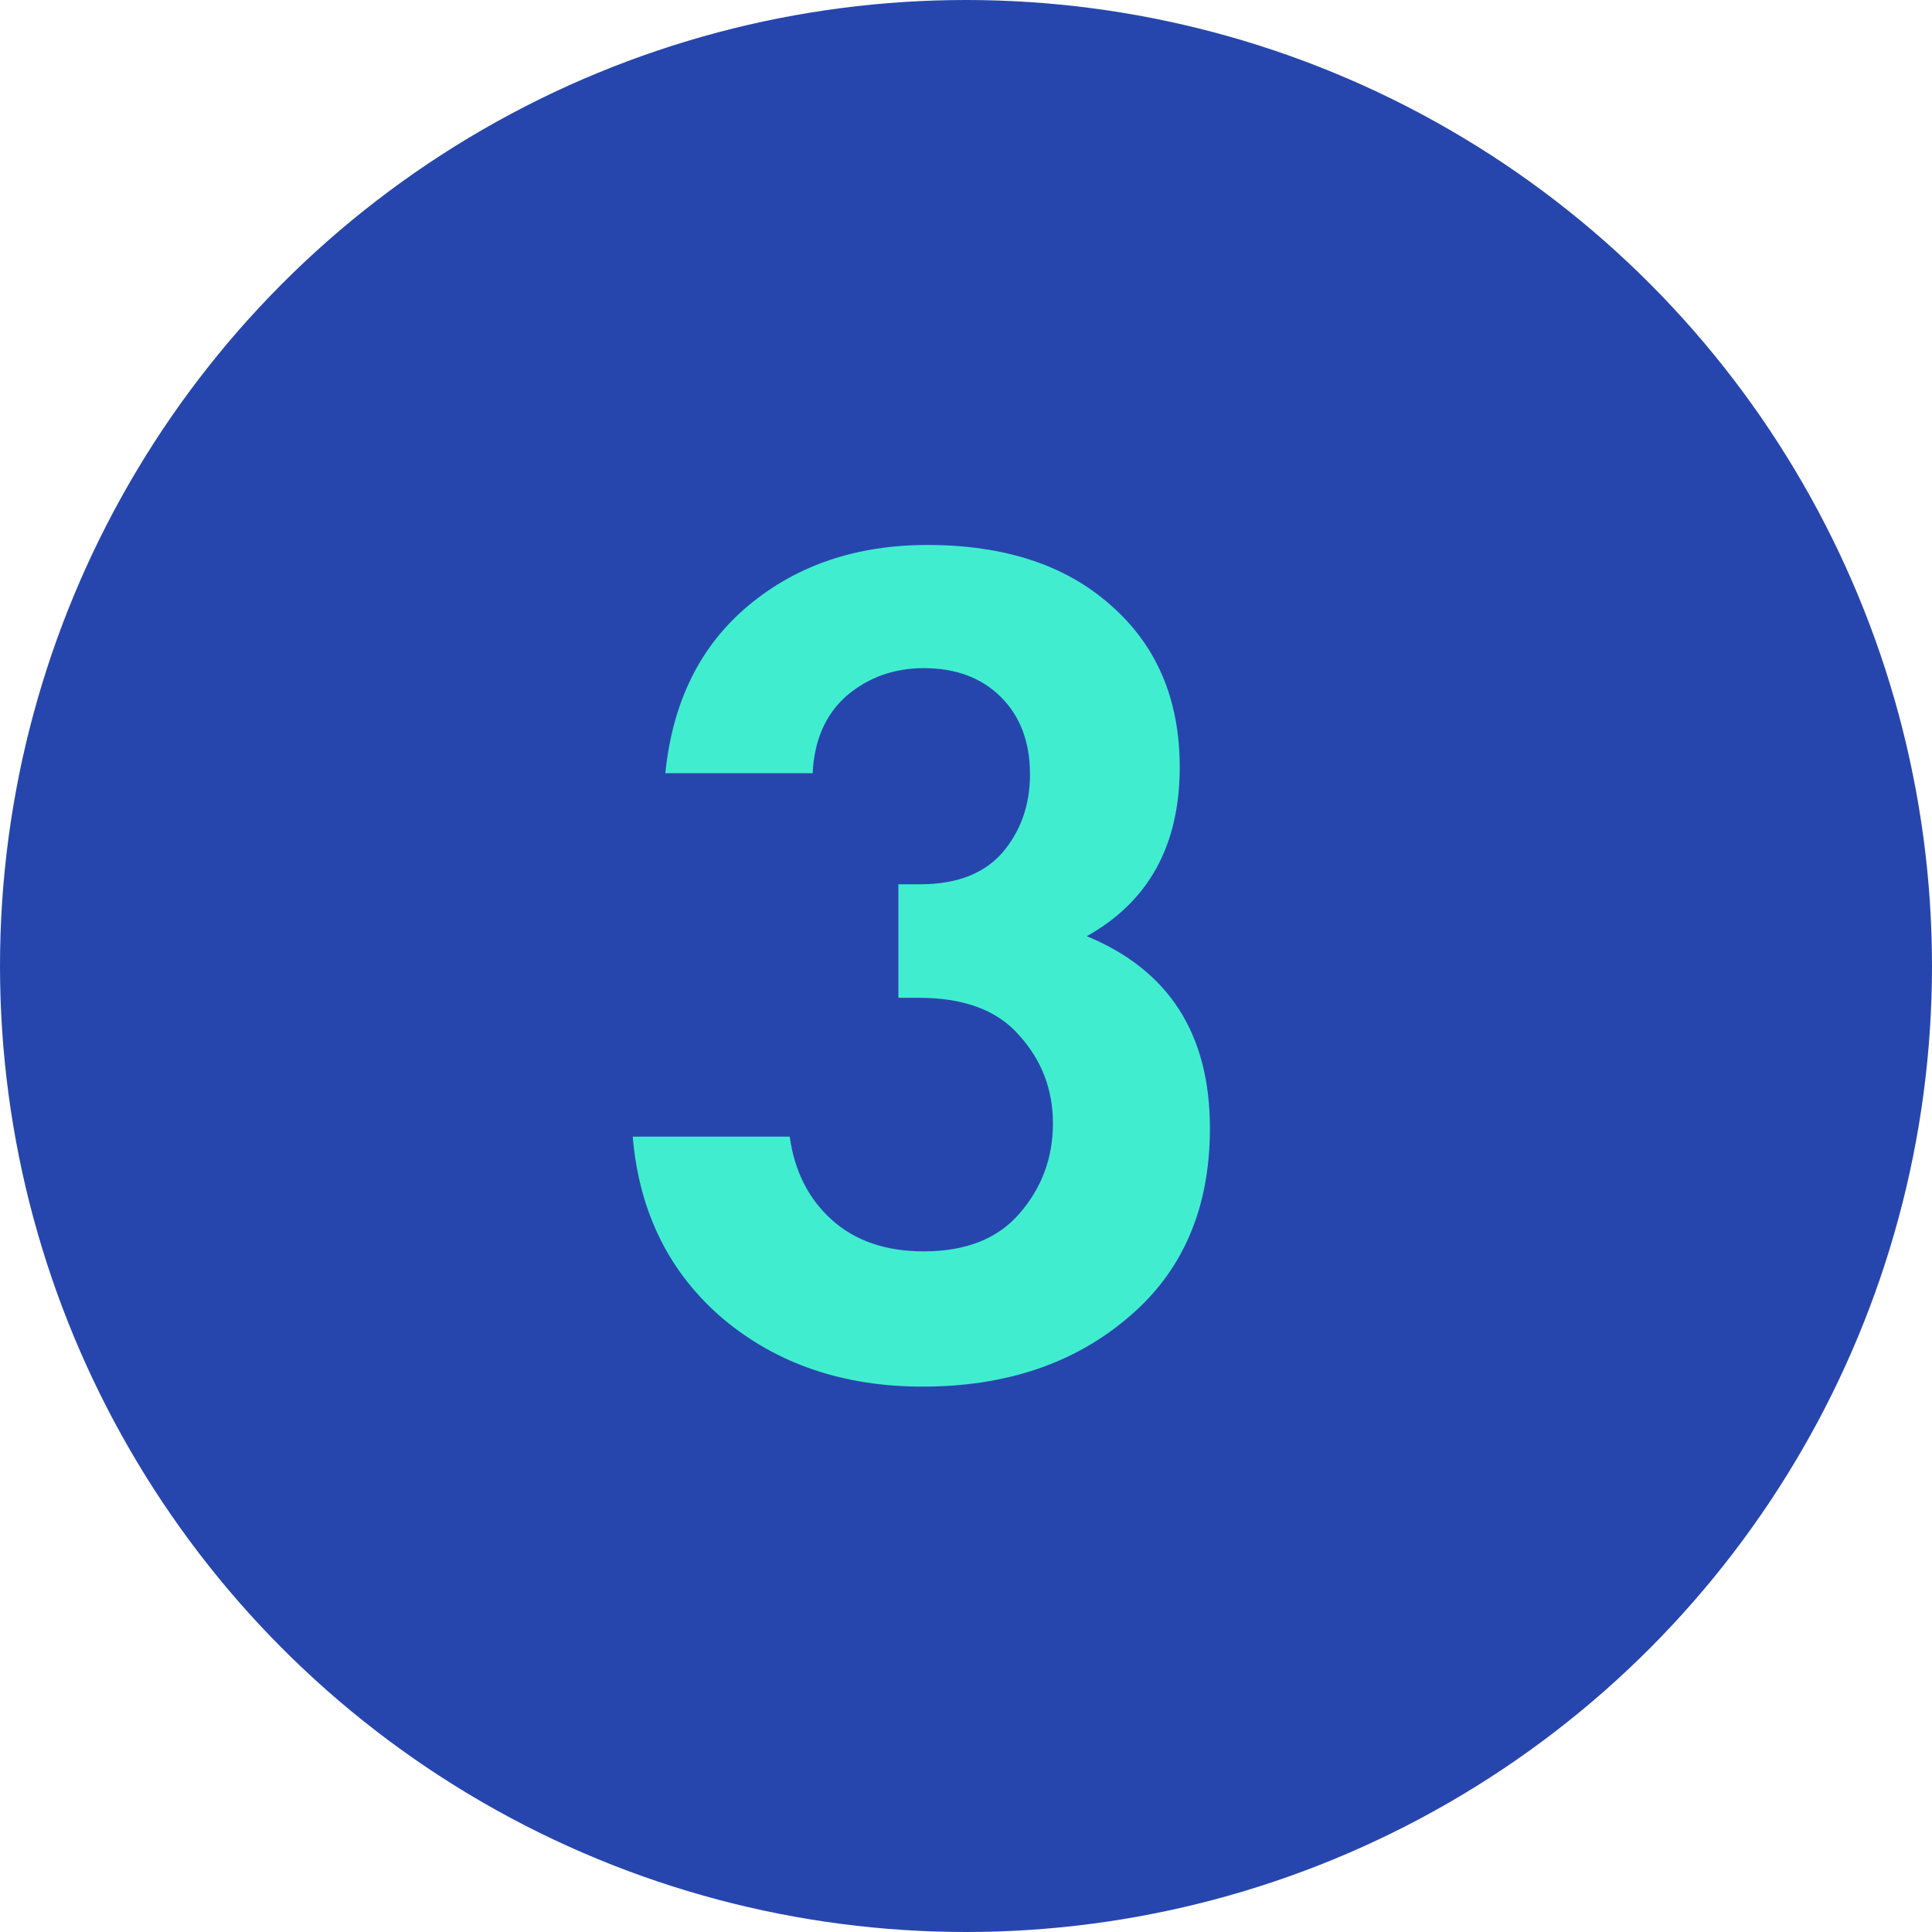
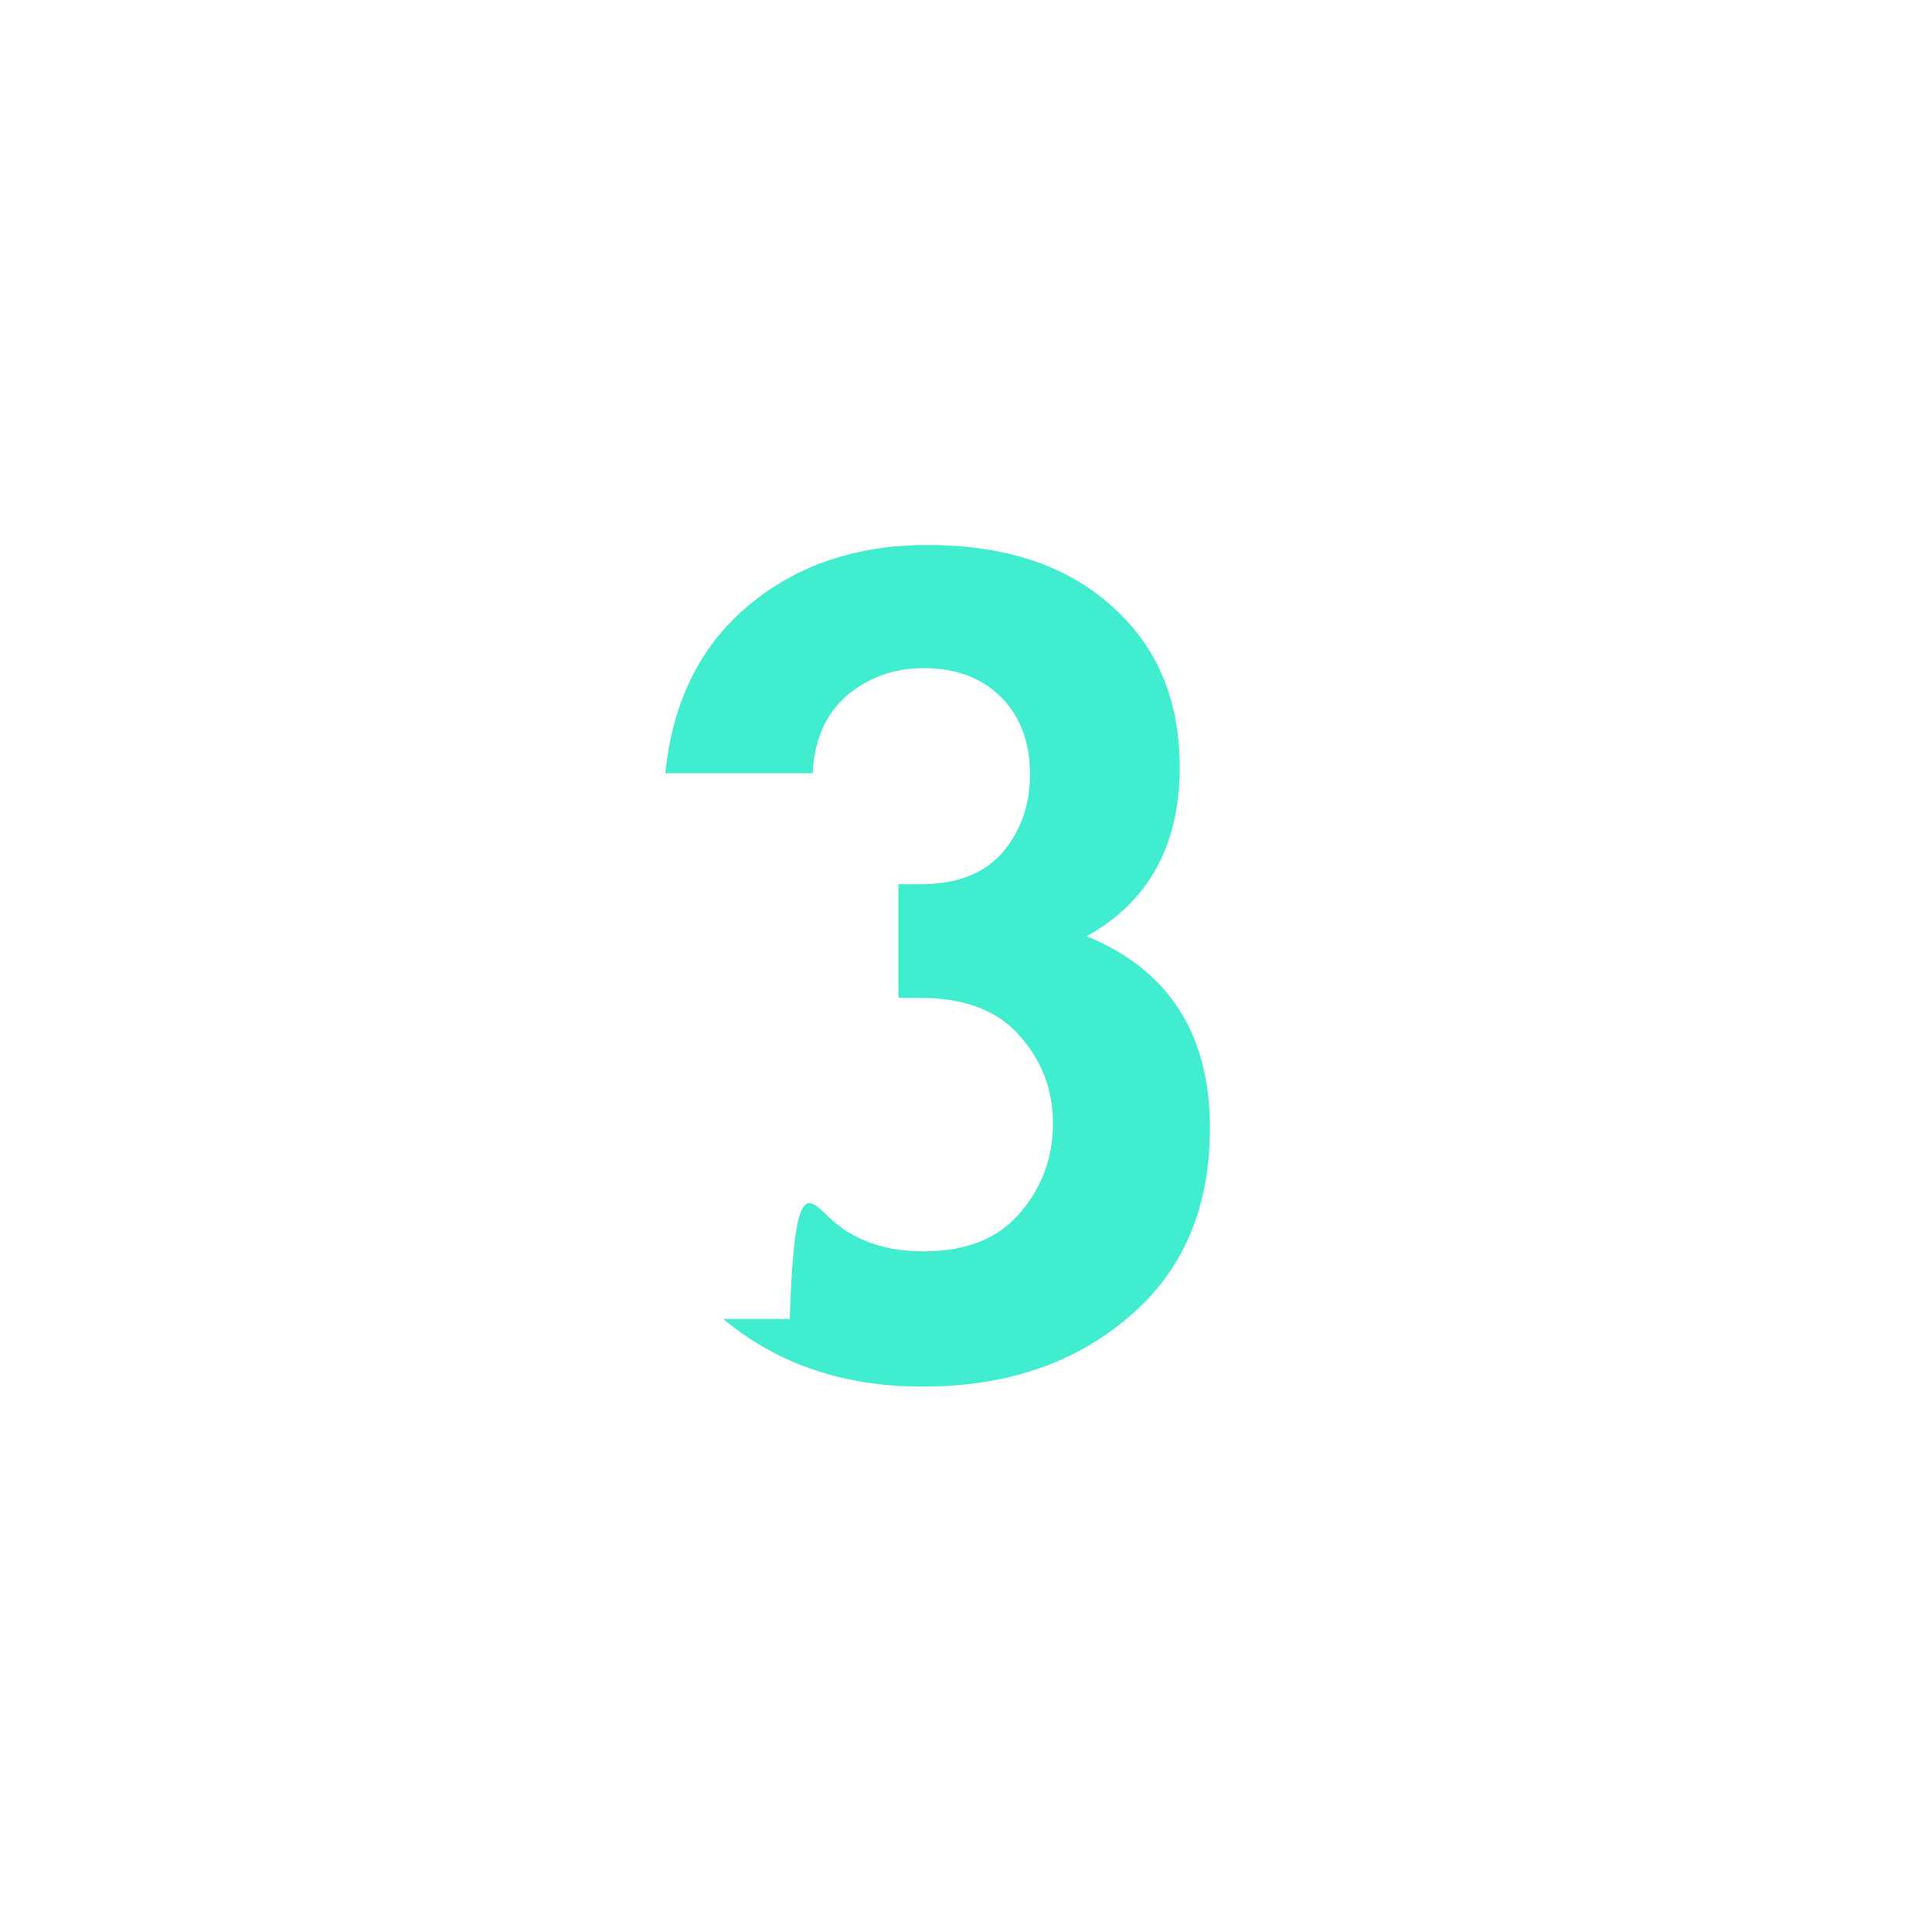
<svg xmlns="http://www.w3.org/2000/svg" width="48" height="48" viewBox="0 0 48 48" fill="none">
-   <circle cx="24" cy="24" r="24" fill="#2746AD" />
-   <path d="M20.19 19.21H16.53C16.71 17.43 17.4 16.04 18.6 15.04C19.8 14.04 21.28 13.54 23.04 13.54C24.96 13.54 26.48 14.04 27.6 15.04C28.74 16.04 29.31 17.38 29.31 19.06C29.31 21 28.54 22.4 27 23.26C29.04 24.1 30.06 25.69 30.06 28.03C30.06 30.03 29.38 31.6 28.02 32.74C26.68 33.88 24.98 34.45 22.92 34.45C20.96 34.45 19.31 33.89 17.97 32.77C16.63 31.63 15.88 30.12 15.72 28.24H19.62C19.74 29.1 20.09 29.79 20.67 30.31C21.25 30.83 22.01 31.09 22.95 31.09C23.99 31.09 24.78 30.78 25.32 30.16C25.88 29.52 26.16 28.77 26.16 27.91C26.16 27.07 25.88 26.34 25.32 25.72C24.78 25.1 23.95 24.79 22.83 24.79H22.32V21.97H22.86C23.76 21.97 24.44 21.71 24.9 21.19C25.36 20.65 25.59 20 25.59 19.24C25.59 18.44 25.35 17.8 24.87 17.32C24.39 16.84 23.75 16.6 22.95 16.6C22.21 16.6 21.57 16.83 21.03 17.29C20.51 17.75 20.23 18.39 20.19 19.21Z" fill="#40EECF" />
+   <path d="M20.19 19.21H16.53C16.71 17.43 17.4 16.04 18.6 15.04C19.8 14.04 21.28 13.54 23.04 13.54C24.96 13.54 26.48 14.04 27.6 15.04C28.74 16.04 29.31 17.38 29.31 19.06C29.31 21 28.54 22.4 27 23.26C29.04 24.1 30.06 25.69 30.06 28.03C30.06 30.03 29.38 31.6 28.02 32.74C26.68 33.88 24.98 34.45 22.92 34.45C20.96 34.45 19.31 33.89 17.97 32.77H19.62C19.74 29.1 20.09 29.79 20.67 30.31C21.25 30.83 22.01 31.09 22.95 31.09C23.99 31.09 24.78 30.78 25.32 30.16C25.88 29.52 26.16 28.77 26.16 27.91C26.16 27.07 25.88 26.34 25.32 25.72C24.78 25.1 23.95 24.79 22.83 24.79H22.32V21.97H22.86C23.76 21.97 24.44 21.71 24.9 21.19C25.36 20.65 25.59 20 25.59 19.24C25.59 18.44 25.35 17.8 24.87 17.32C24.39 16.84 23.75 16.6 22.95 16.6C22.21 16.6 21.57 16.83 21.03 17.29C20.51 17.75 20.23 18.39 20.19 19.21Z" fill="#40EECF" />
</svg>